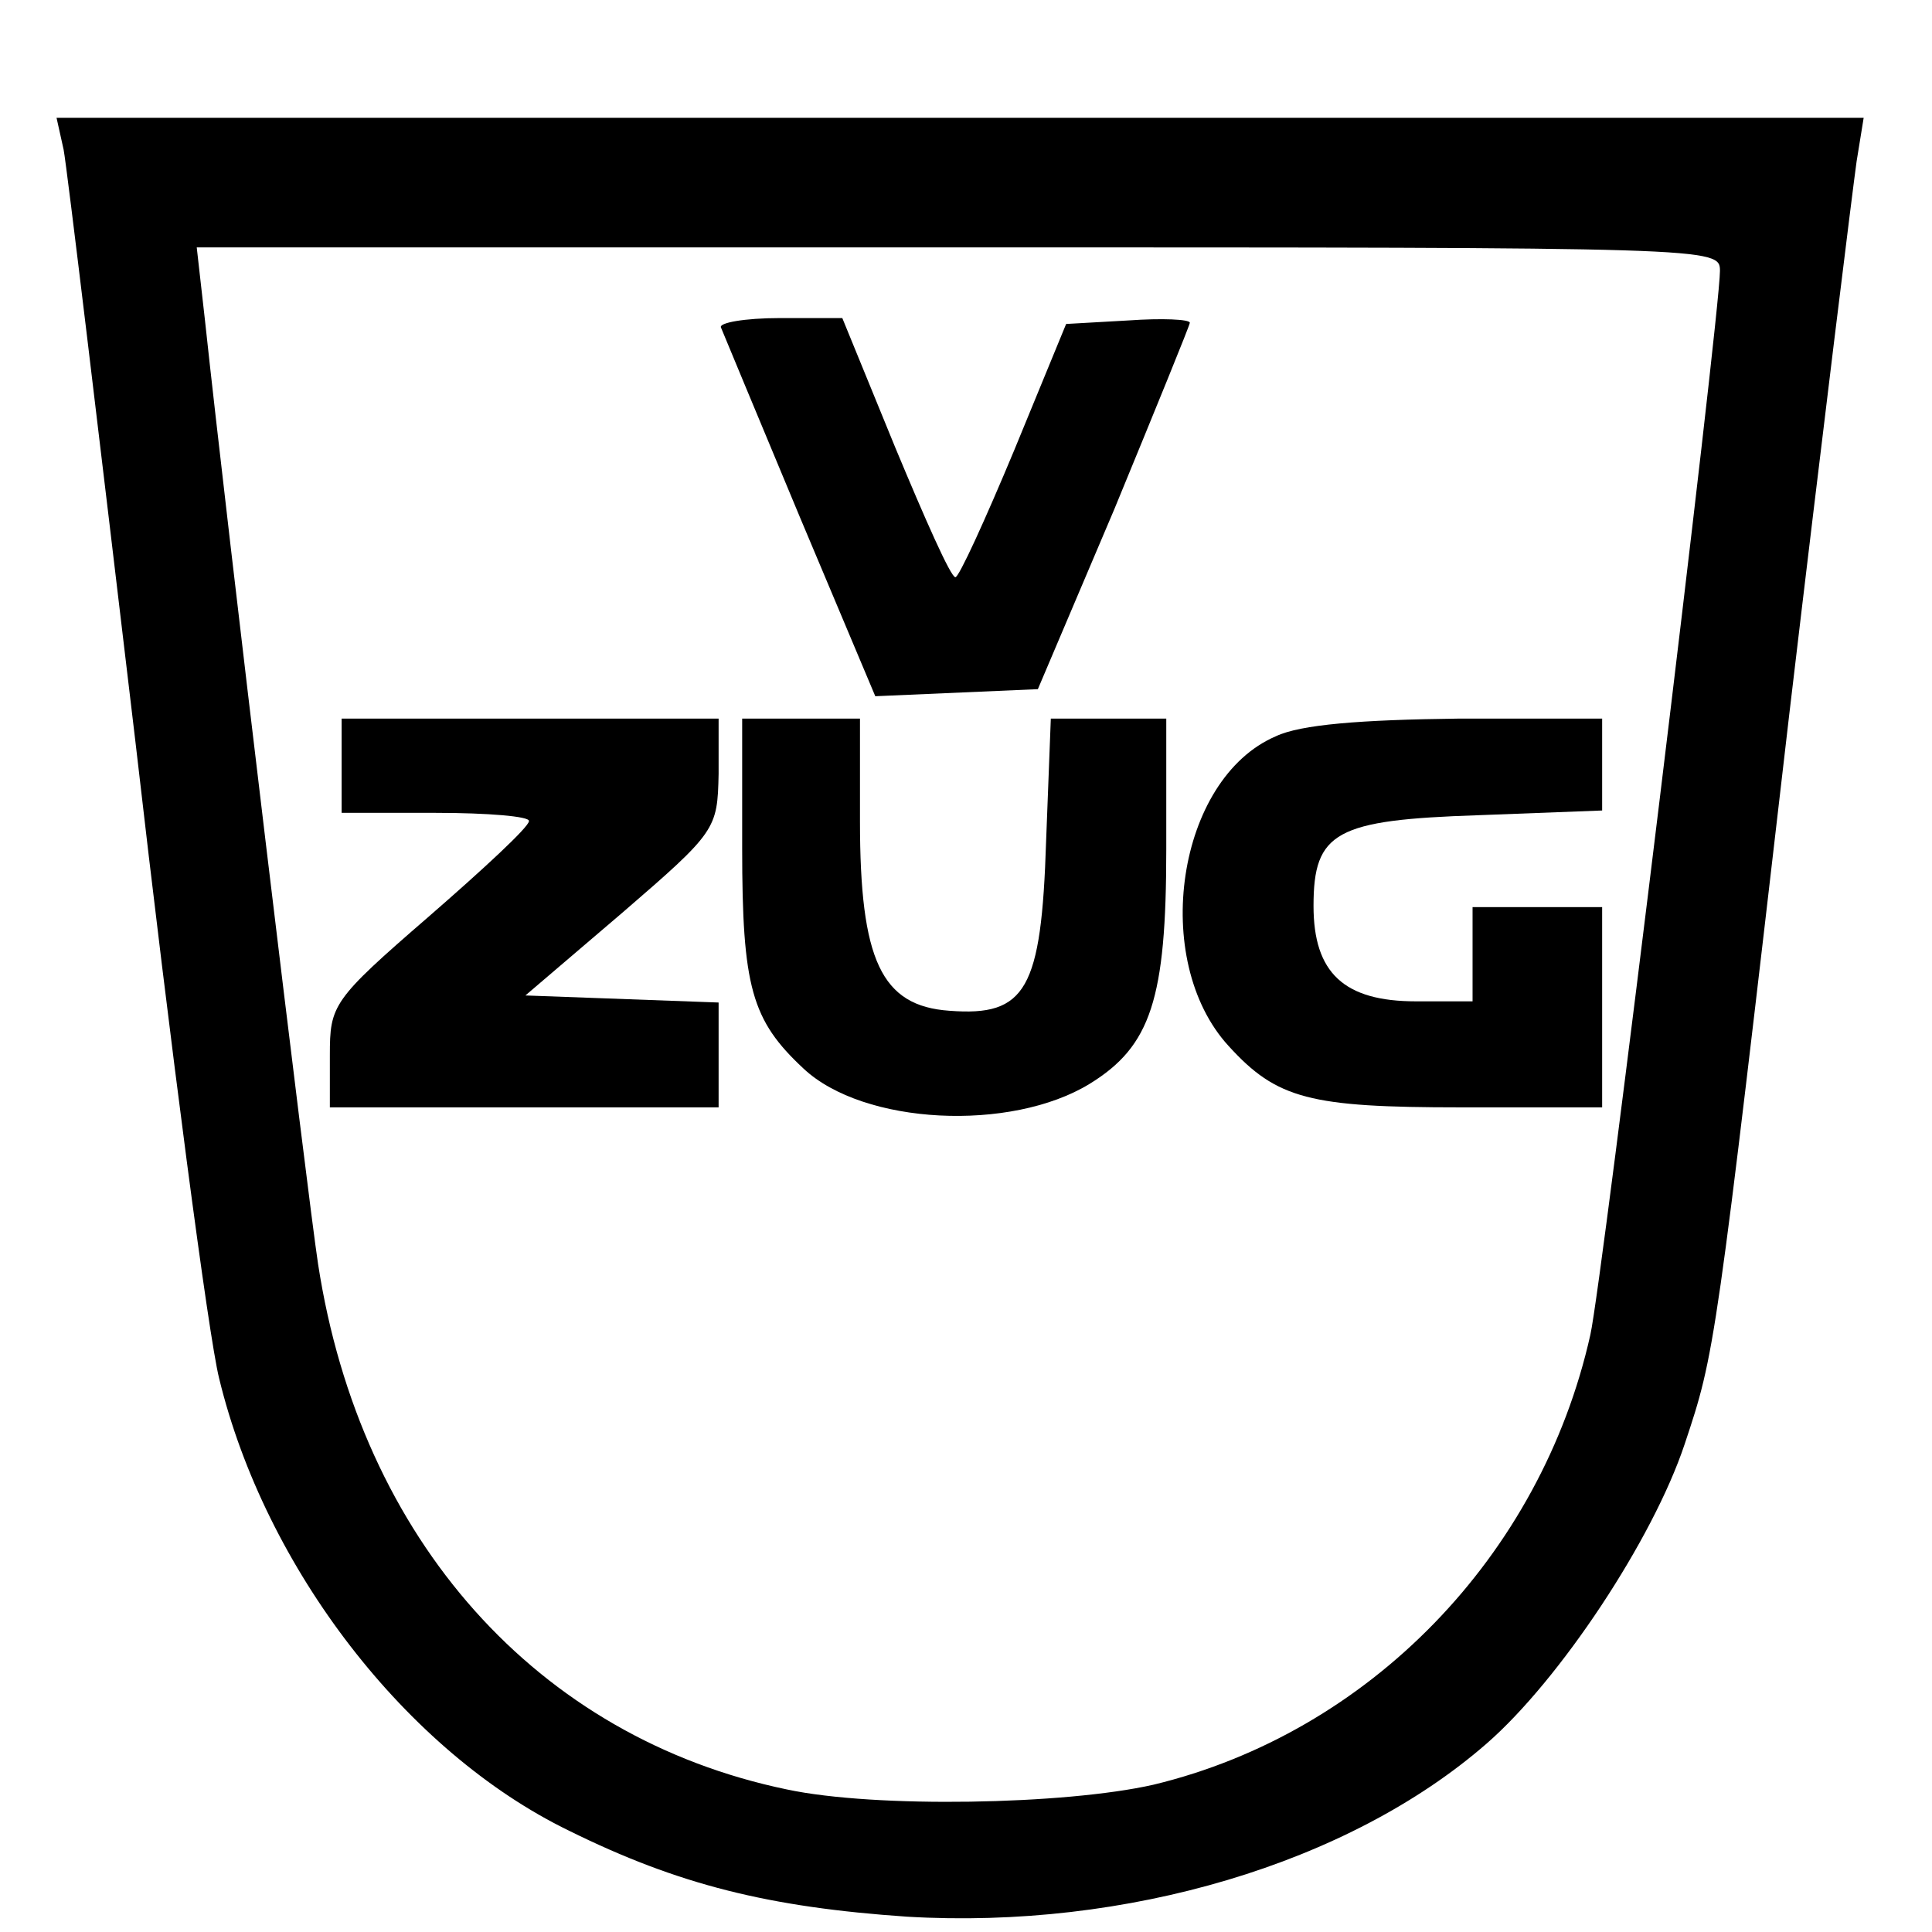
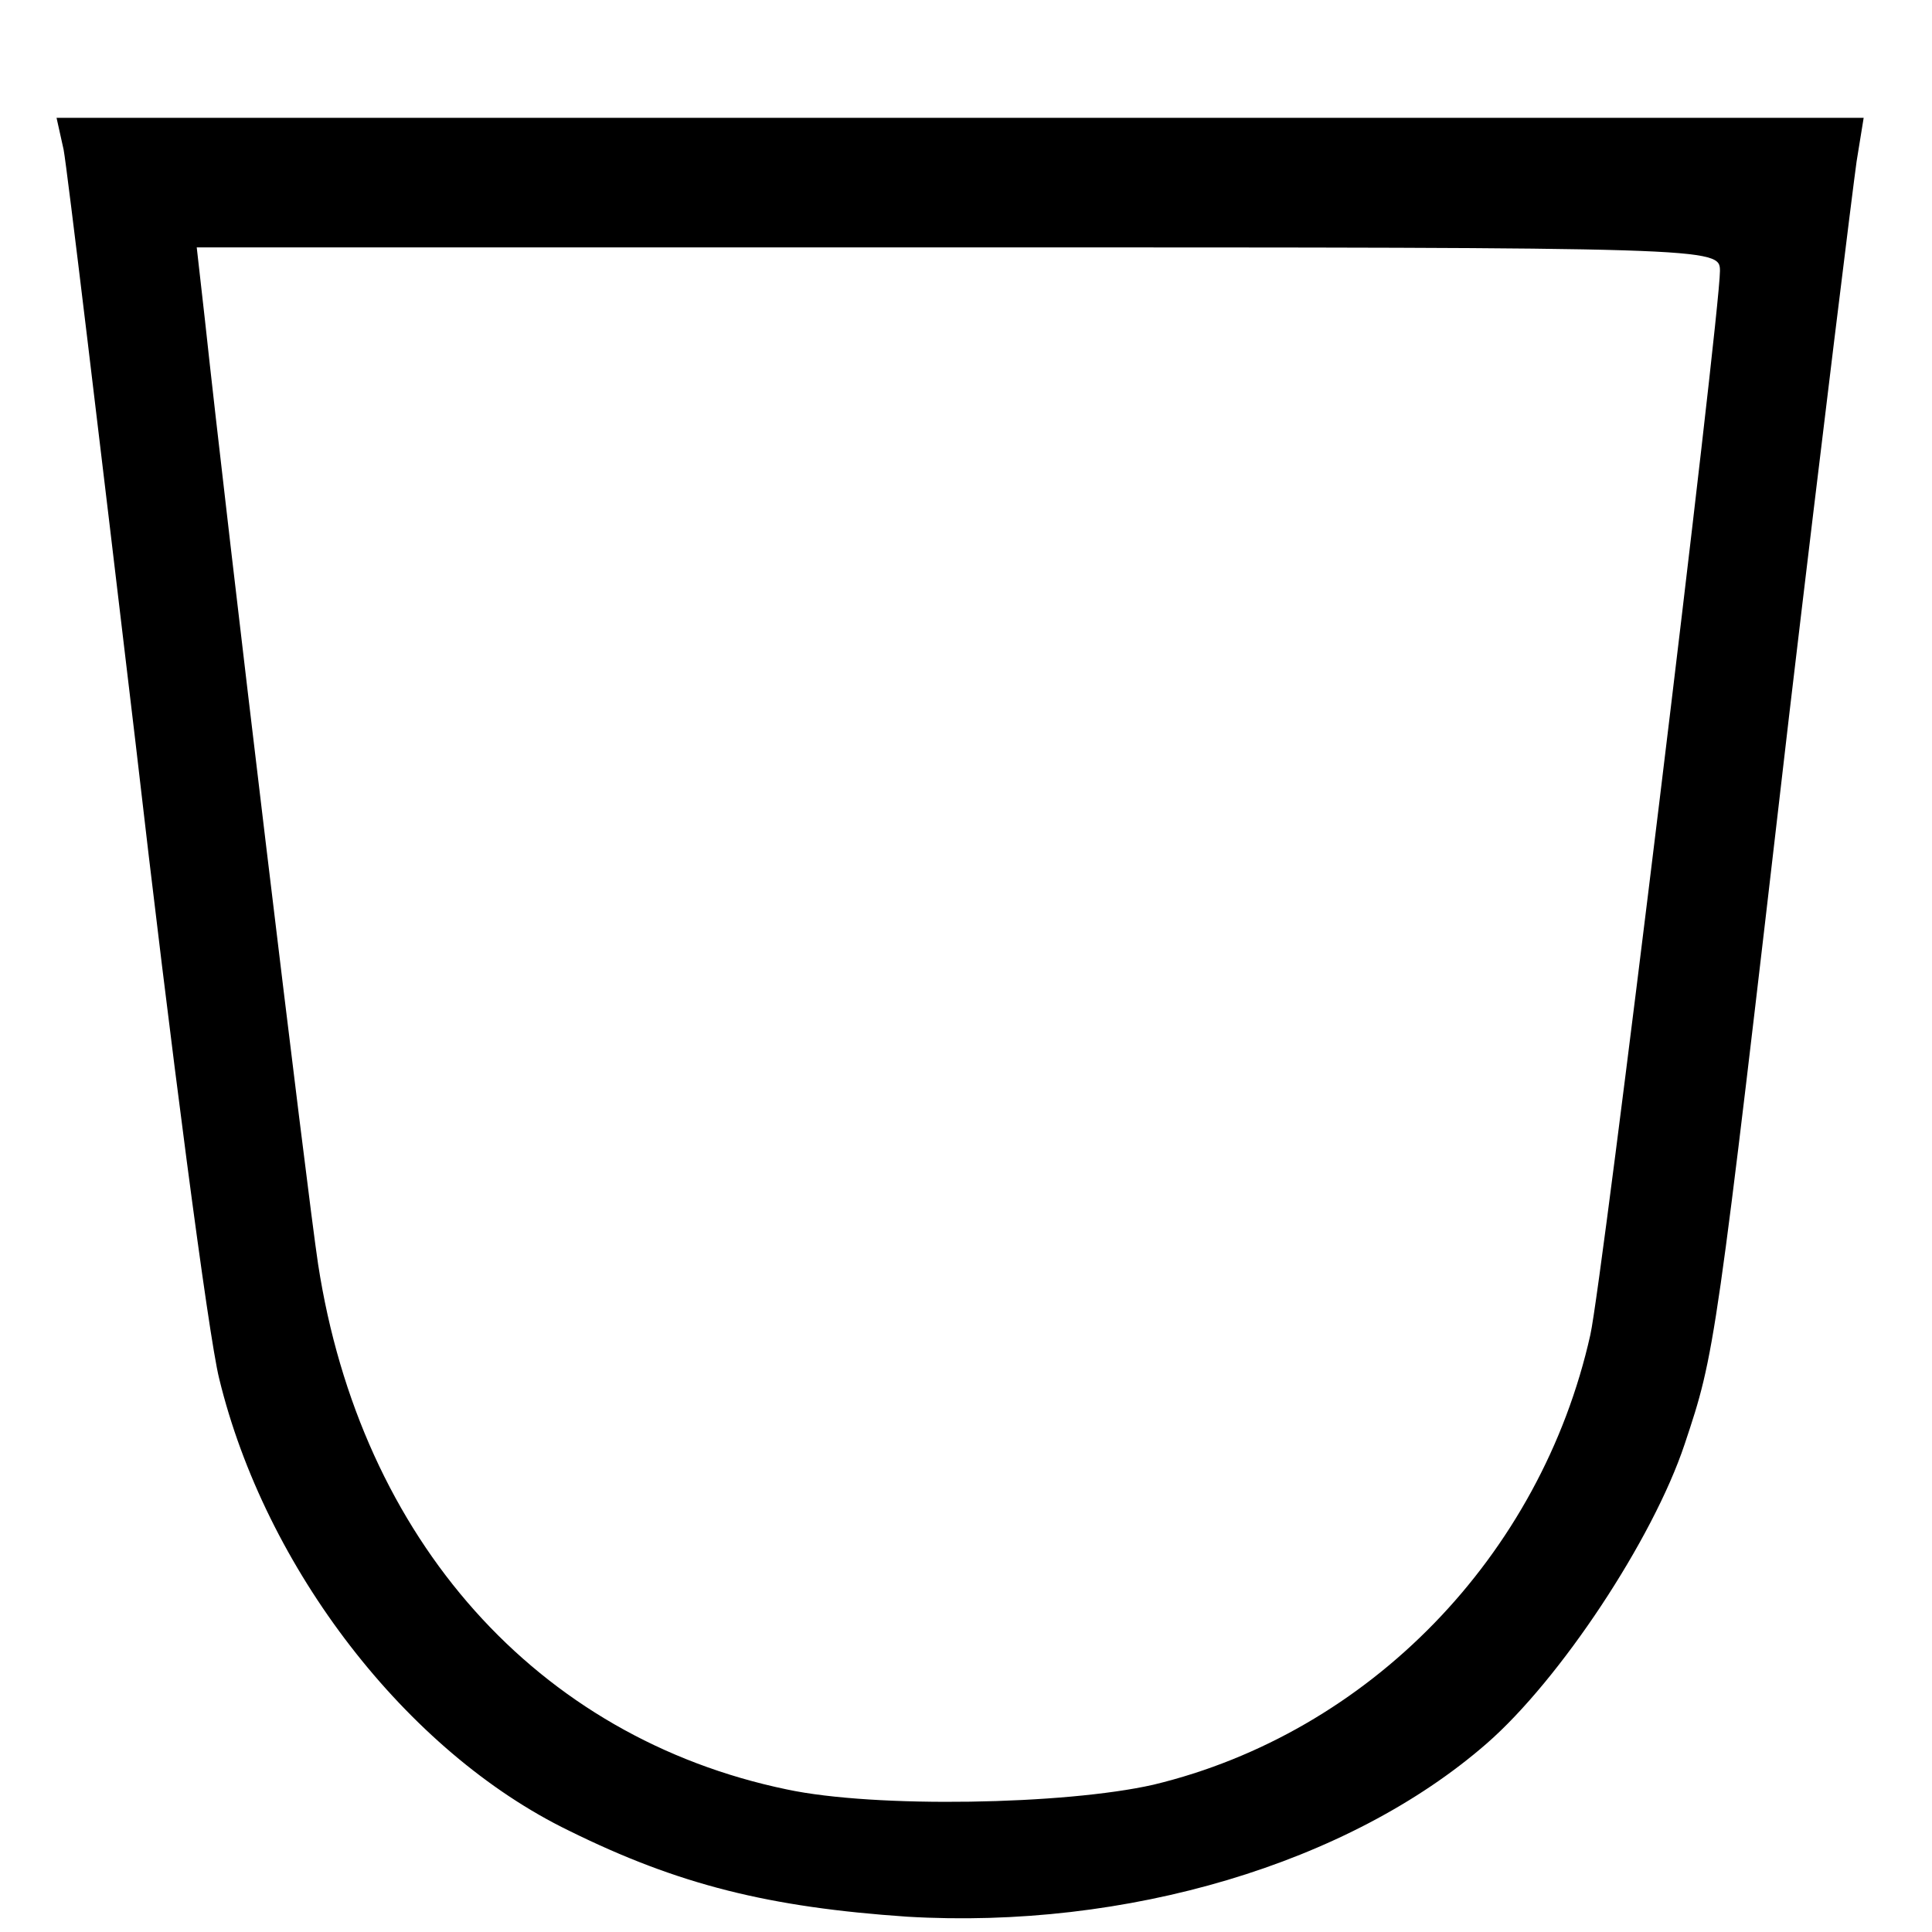
<svg xmlns="http://www.w3.org/2000/svg" version="1.0" width="164pt" height="164pt" viewBox="0 0 164 164" preserveAspectRatio="xMidYMid meet">
  <g transform="translate(0,164) scale(0.1,-0.1)" fill="#000000" stroke="none">
    <path d="M54 1513 c3 -16 30 -242 61 -503 30 -261 62 -504 71 -540 39 -161 159 -317 297 -384 93 -46 170 -65 287 -73 186 -11 375 45 492 147 62 54 141 173 168 254 26 78 26 78 89 621 28 237 54 447 57 468 l6 37 -767 0 -767 0 6 -27z m1406 -103 c0 -38 -100 -859 -110 -903 -42 -188 -188 -338 -371 -382 -75 -17 -236 -20 -311 -4 -212 44 -362 212 -398 446 -9 59 -77 624 -96 801 l-7 62 647 0 c643 0 646 0 646 -20z" />
-     <path d="M612 1362 c2 -5 32 -77 67 -161 l64 -152 69 3 69 3 65 153 c35 85 64 156 64 158 0 3 -24 4 -52 2 l-53 -3 -44 -107 c-25 -60 -47 -108 -50 -108 -4 0 -26 50 -51 110 l-45 110 -53 0 c-30 0 -52 -4 -50 -8z" />
-     <path d="M290 990 l0 -40 80 0 c44 0 80 -3 79 -7 0 -5 -39 -41 -85 -81 -82 -71 -84 -75 -84 -118 l0 -44 165 0 165 0 0 45 0 44 -82 3 -82 3 82 70 c80 69 81 71 82 118 l0 47 -160 0 -160 0 0 -40z" />
-     <path d="M630 920 c0 -118 8 -146 52 -187 51 -48 176 -54 243 -13 52 32 65 72 65 199 l0 111 -49 0 -49 0 -4 -104 c-4 -126 -17 -149 -82 -144 -58 4 -76 43 -76 161 l0 87 -50 0 -50 0 0 -110z" />
-     <path d="M1083 1015 c-84 -36 -107 -190 -40 -263 41 -45 69 -52 197 -52 l120 0 0 85 0 85 -55 0 -55 0 0 -40 0 -40 -48 0 c-61 0 -87 24 -87 81 0 63 19 73 140 77 l105 4 0 39 0 39 -122 0 c-83 -1 -134 -5 -155 -15z" />
  </g>
</svg>